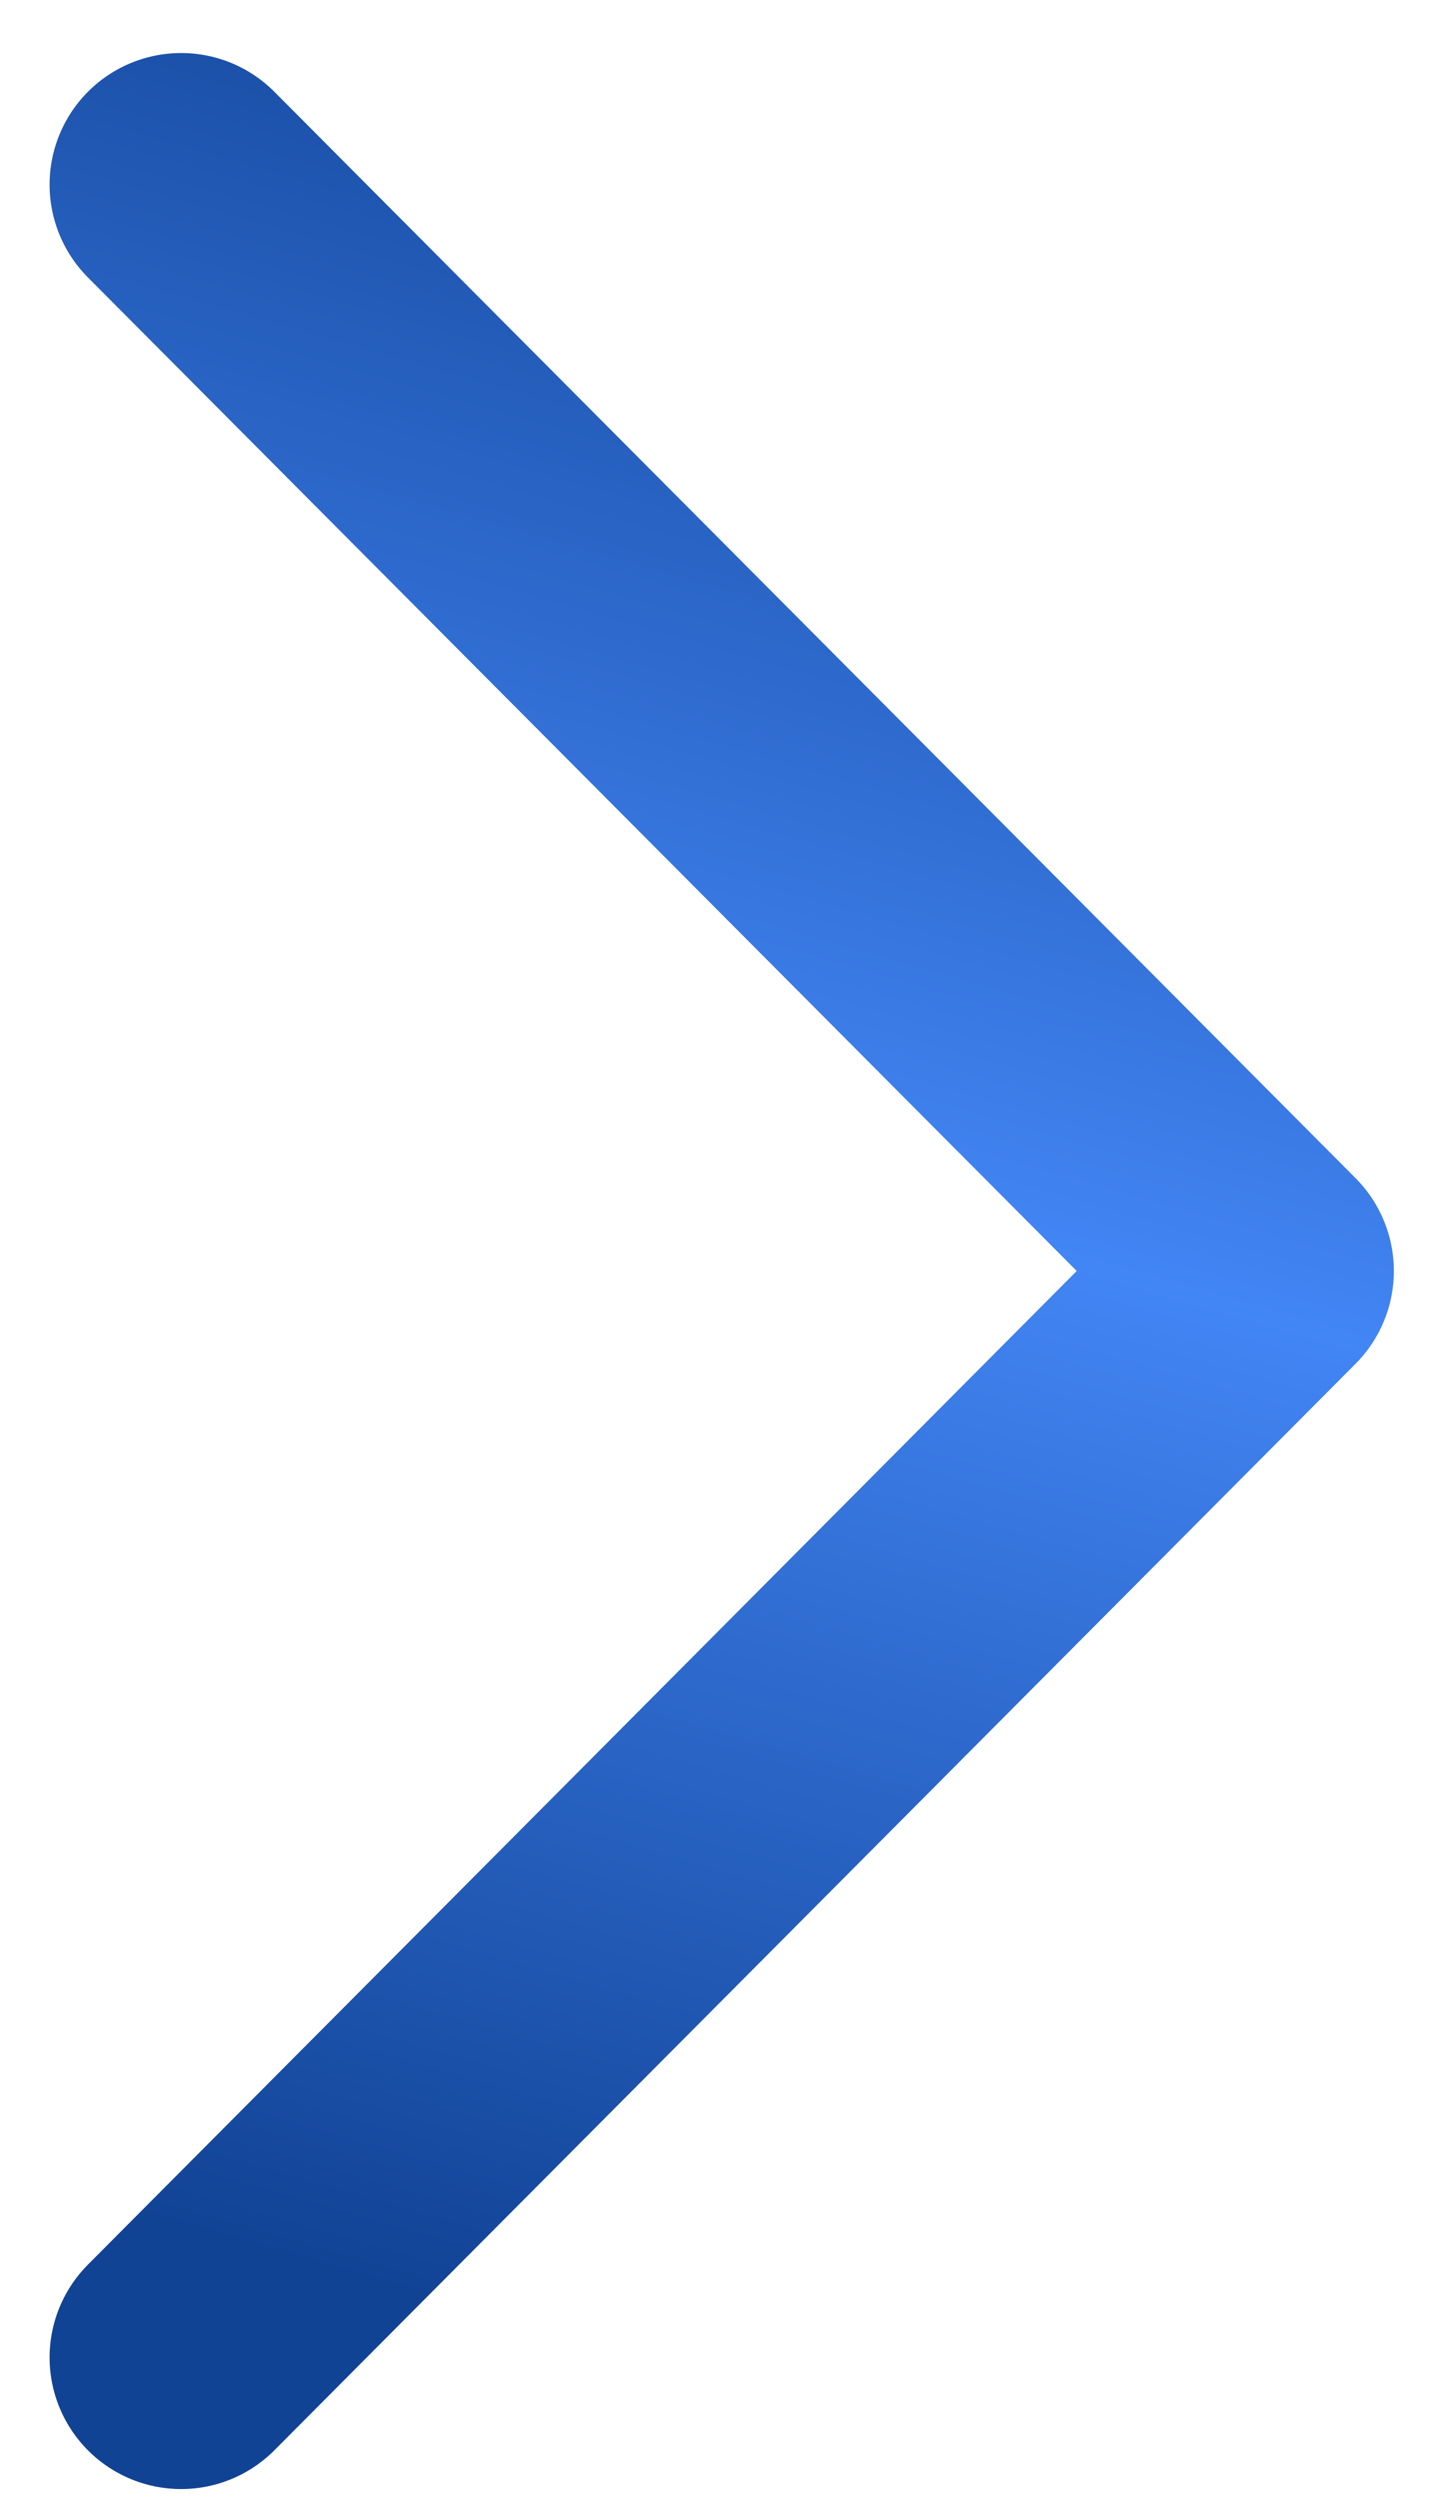
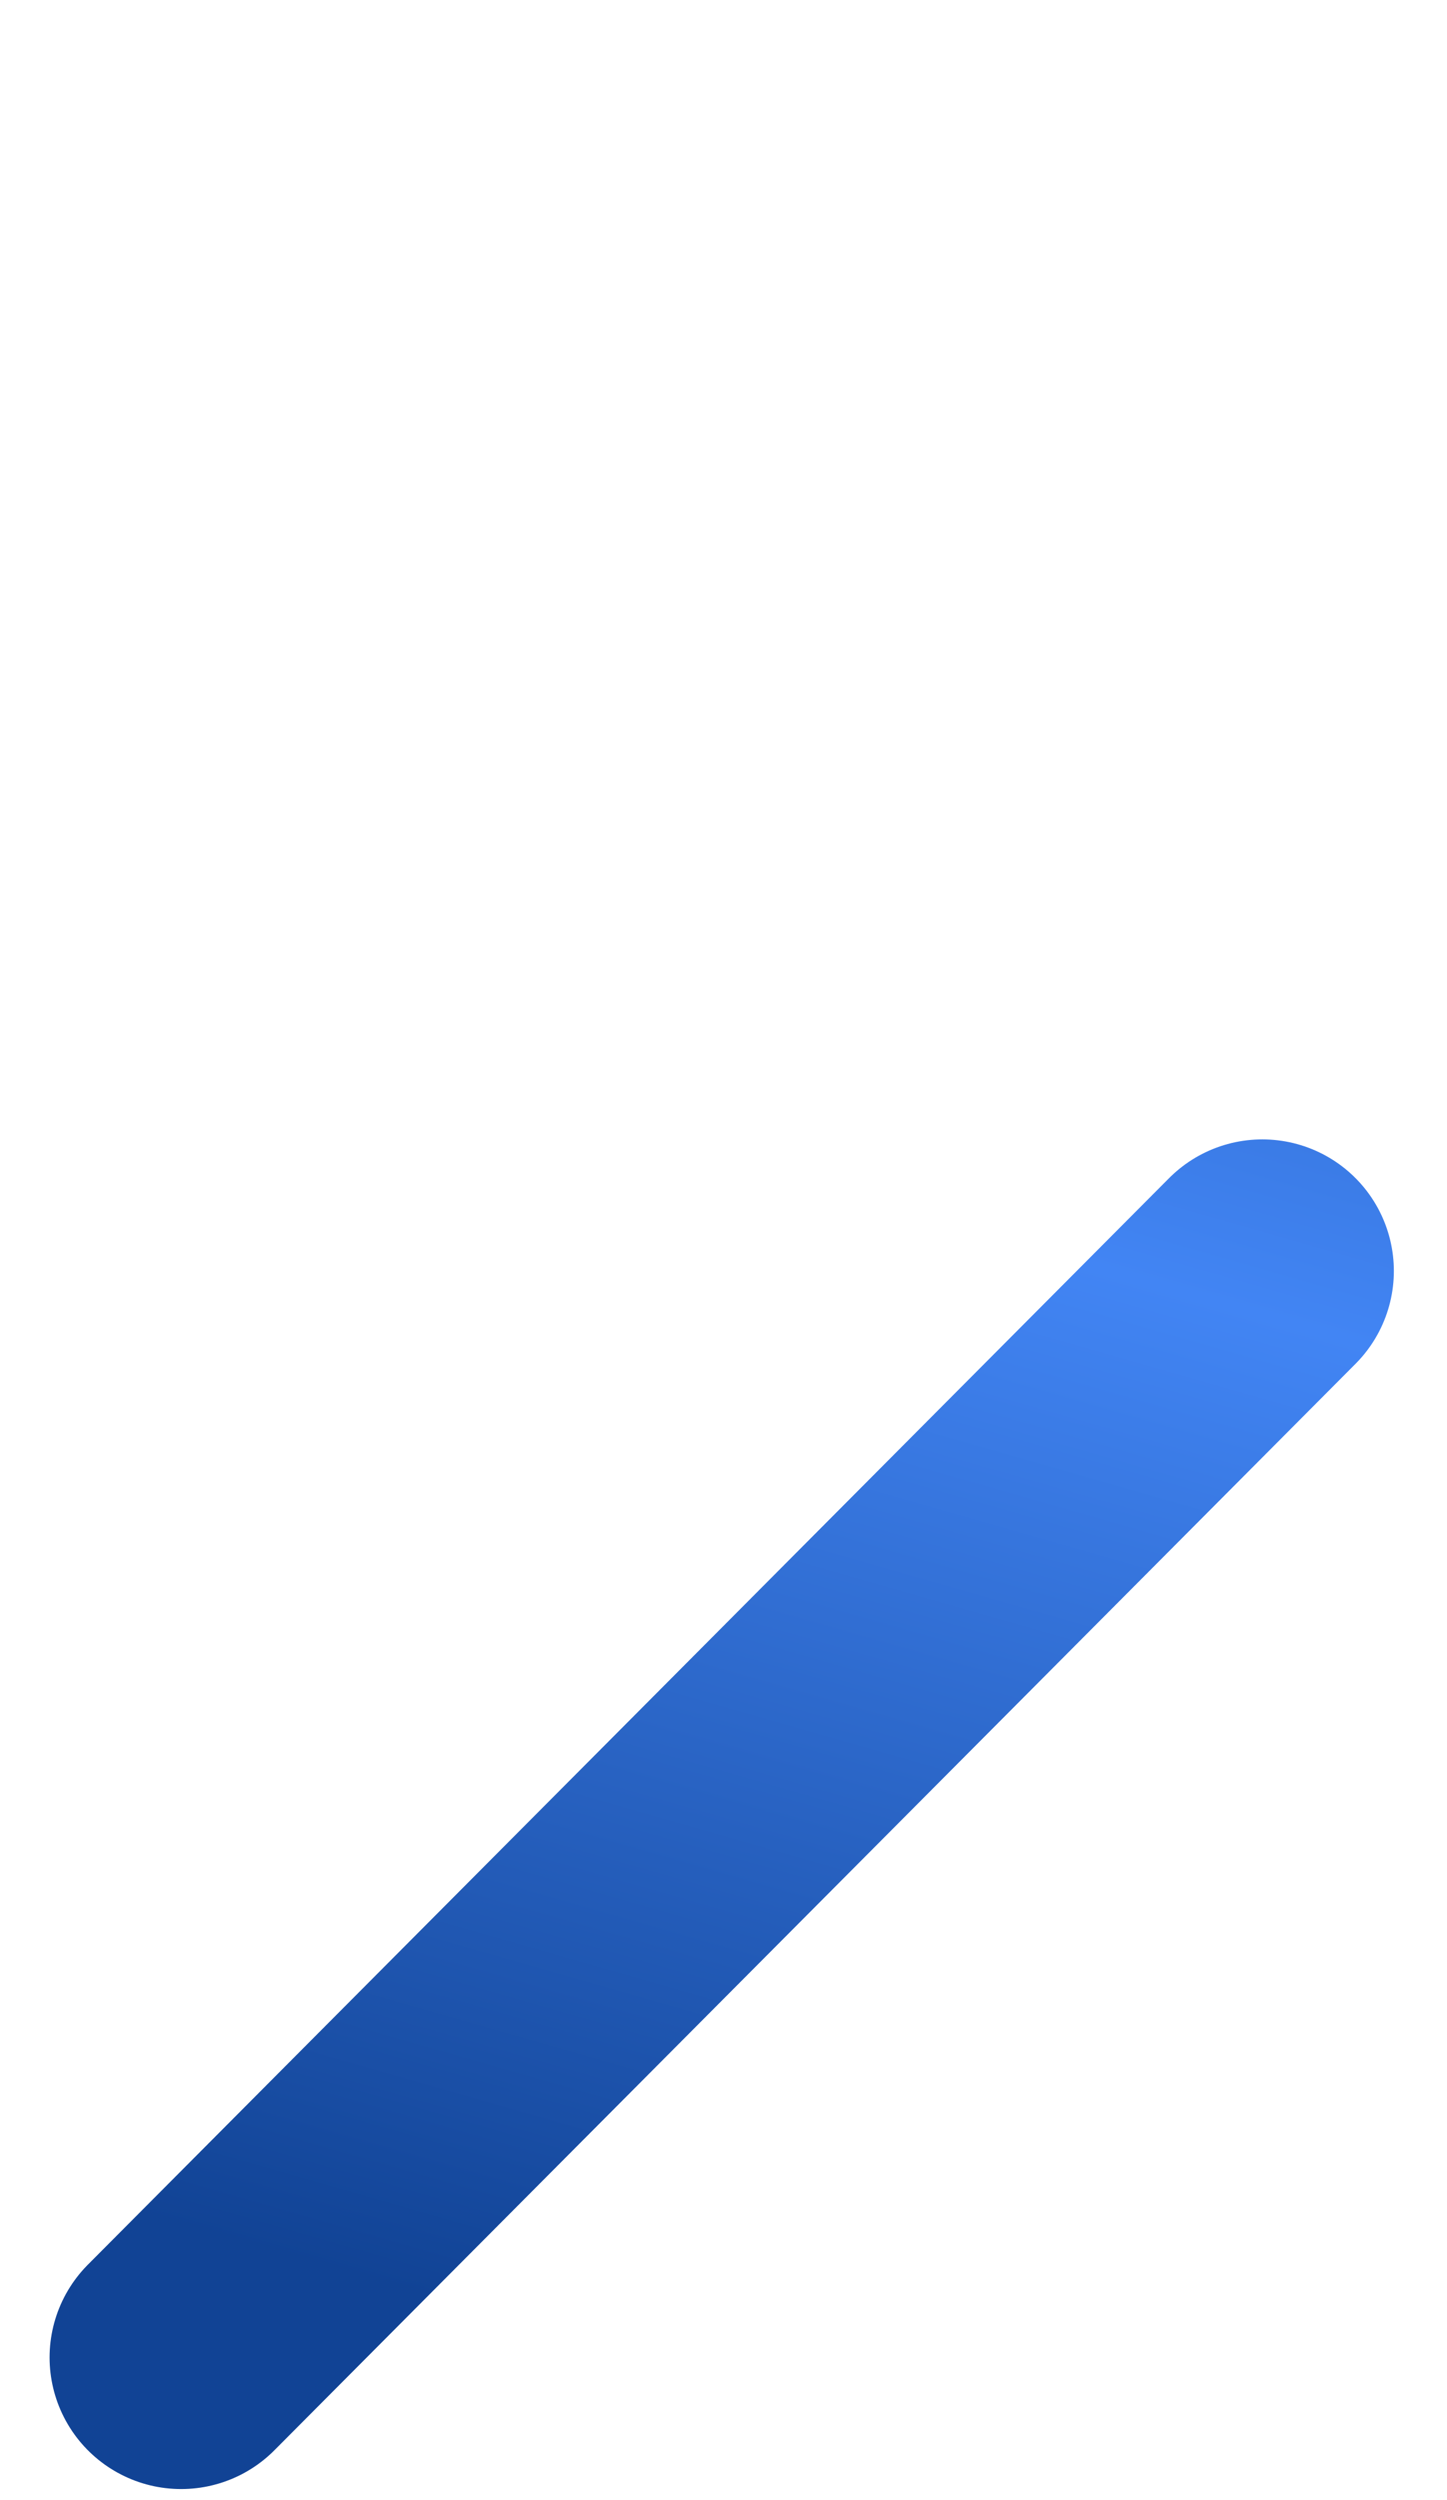
<svg xmlns="http://www.w3.org/2000/svg" width="11" height="19" viewBox="0 0 11 19" fill="none">
-   <path d="M1.377 17.916L9.596 9.659L1.377 1.403" stroke="url(#paint0_linear_1_8274)" stroke-width="2" stroke-linecap="round" stroke-linejoin="round" />
+   <path d="M1.377 17.916L9.596 9.659" stroke="url(#paint0_linear_1_8274)" stroke-width="2" stroke-linecap="round" stroke-linejoin="round" />
  <defs>
    <linearGradient id="paint0_linear_1_8274" x1="-1.174" y1="16.184" x2="3.735" y2="-0.947" gradientUnits="userSpaceOnUse">
      <stop stop-color="#114395" />
      <stop offset="0.5" stop-color="#4285F4" />
      <stop offset="1" stop-color="#114395" />
    </linearGradient>
  </defs>
</svg>